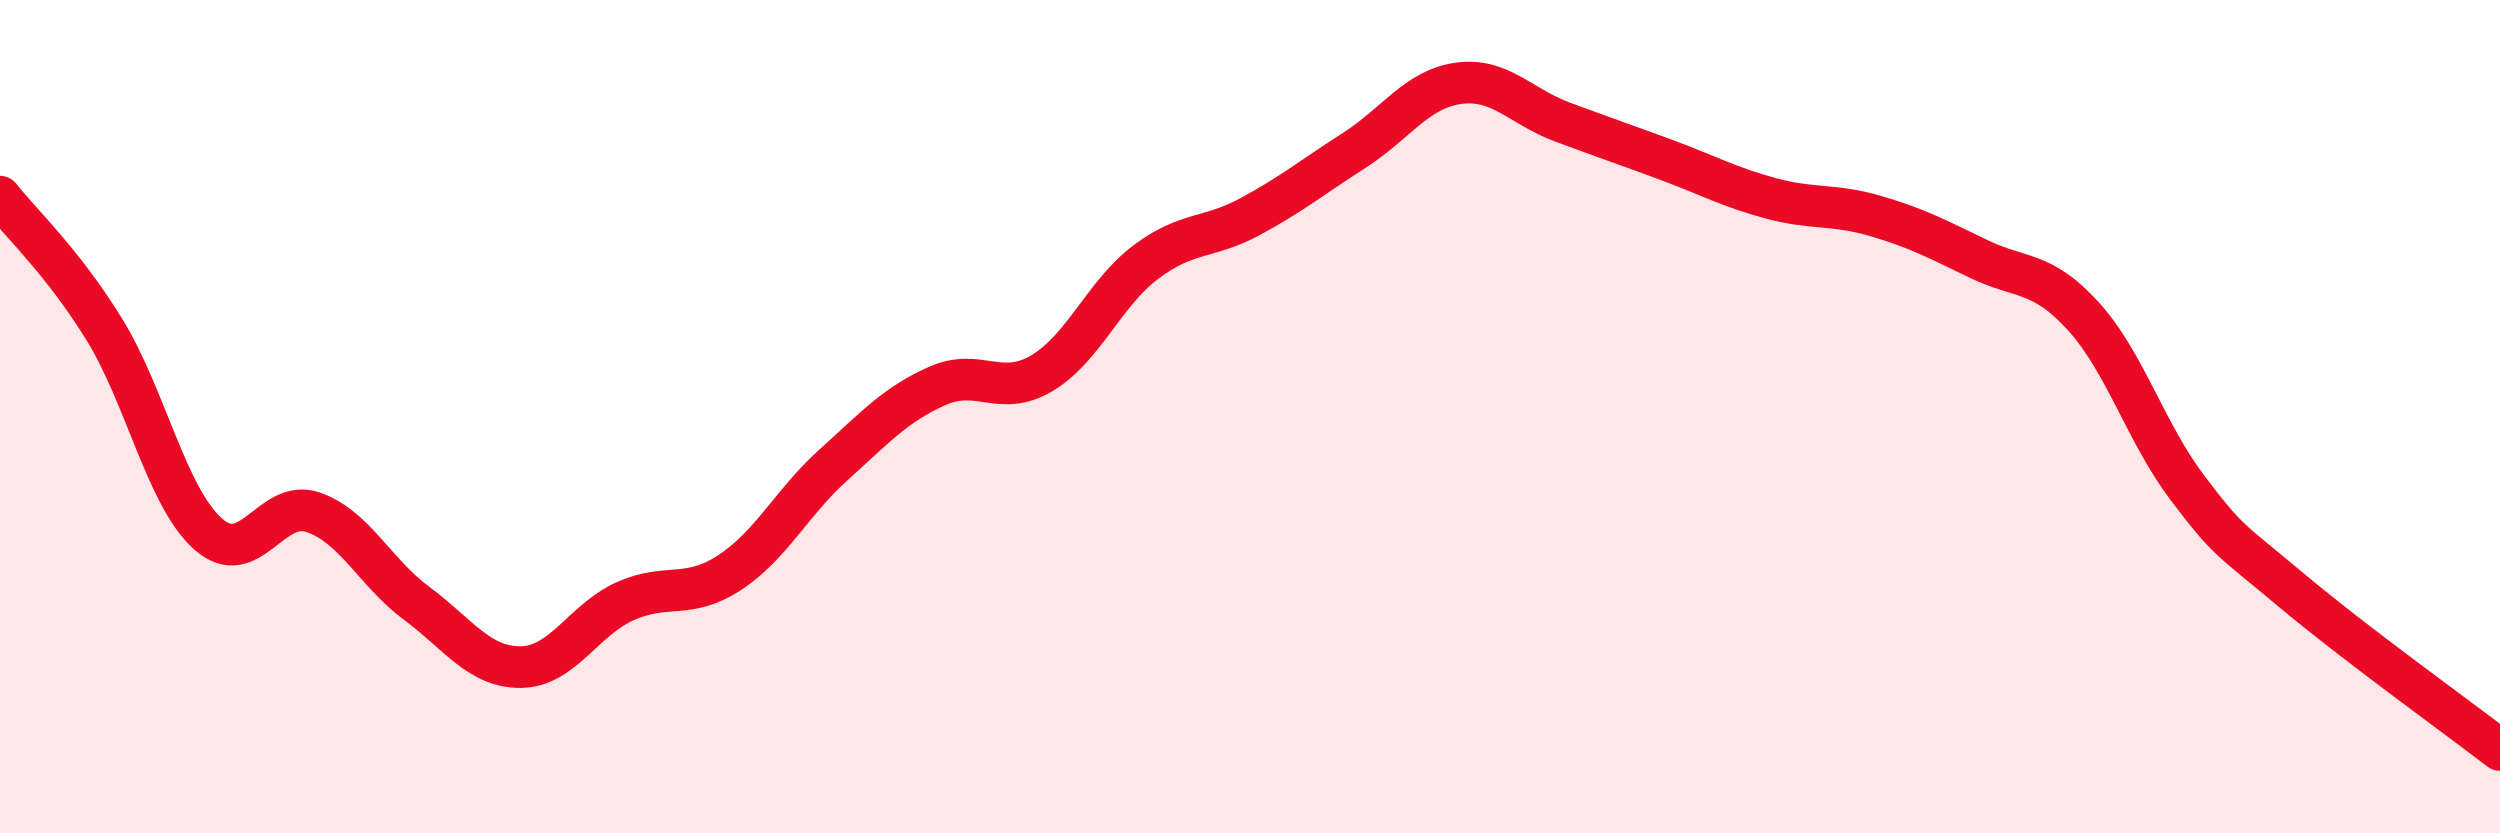
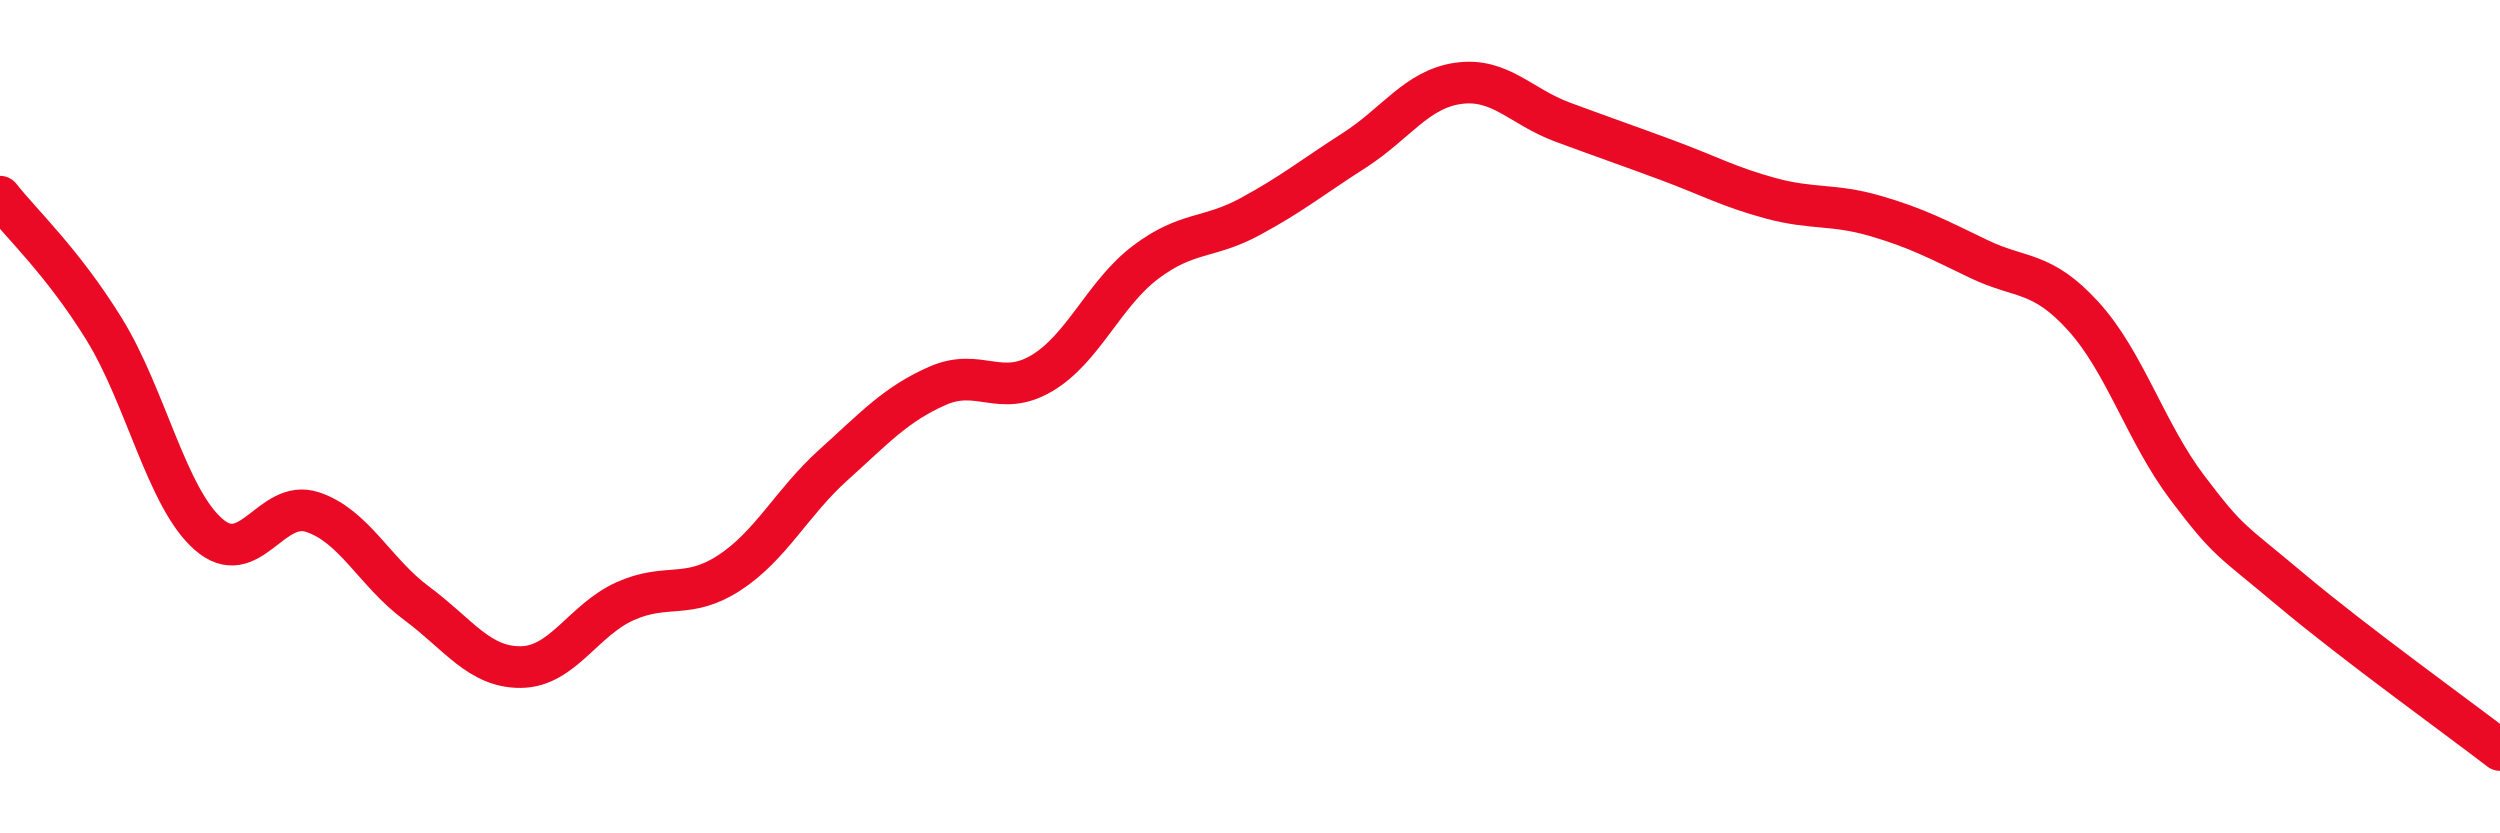
<svg xmlns="http://www.w3.org/2000/svg" width="60" height="20" viewBox="0 0 60 20">
-   <path d="M 0,4.72 C 0.5,5.36 1.5,6.28 2.5,7.9 C 3.5,9.52 4,11.94 5,12.82 C 6,13.7 6.5,11.96 7.5,12.29 C 8.5,12.62 9,13.74 10,14.48 C 11,15.22 11.5,16.02 12.5,16.01 C 13.5,16 14,14.88 15,14.43 C 16,13.98 16.5,14.4 17.5,13.75 C 18.5,13.1 19,12.06 20,11.16 C 21,10.26 21.5,9.7 22.5,9.26 C 23.5,8.82 24,9.55 25,8.96 C 26,8.37 26.5,7.04 27.5,6.29 C 28.5,5.54 29,5.74 30,5.2 C 31,4.66 31.5,4.25 32.5,3.61 C 33.5,2.97 34,2.14 35,2 C 36,1.86 36.5,2.56 37.5,2.93 C 38.5,3.3 39,3.47 40,3.84 C 41,4.21 41.5,4.49 42.5,4.76 C 43.5,5.03 44,4.89 45,5.18 C 46,5.47 46.5,5.74 47.5,6.22 C 48.5,6.7 49,6.49 50,7.59 C 51,8.69 51.5,10.39 52.5,11.71 C 53.5,13.03 53.5,12.91 55,14.17 C 56.5,15.43 59,17.23 60,18L60 20L0 20Z" fill="#EB0A25" opacity="0.1" stroke-linecap="round" stroke-linejoin="round" />
  <path d="M 0,4.72 C 0.5,5.36 1.5,6.28 2.5,7.9 C 3.5,9.52 4,11.94 5,12.82 C 6,13.7 6.5,11.96 7.5,12.29 C 8.5,12.62 9,13.74 10,14.48 C 11,15.22 11.5,16.02 12.5,16.01 C 13.5,16 14,14.88 15,14.43 C 16,13.98 16.5,14.4 17.5,13.75 C 18.5,13.1 19,12.06 20,11.16 C 21,10.26 21.5,9.7 22.5,9.26 C 23.5,8.82 24,9.55 25,8.96 C 26,8.37 26.5,7.04 27.5,6.29 C 28.5,5.54 29,5.74 30,5.2 C 31,4.66 31.5,4.25 32.5,3.61 C 33.5,2.97 34,2.14 35,2 C 36,1.86 36.5,2.56 37.5,2.93 C 38.5,3.3 39,3.47 40,3.84 C 41,4.21 41.5,4.49 42.5,4.76 C 43.5,5.03 44,4.89 45,5.18 C 46,5.47 46.5,5.74 47.5,6.22 C 48.5,6.7 49,6.49 50,7.59 C 51,8.69 51.5,10.39 52.5,11.71 C 53.5,13.03 53.5,12.91 55,14.17 C 56.5,15.43 59,17.23 60,18" stroke="#EB0A25" stroke-width="1" fill="none" stroke-linecap="round" stroke-linejoin="round" />
</svg>